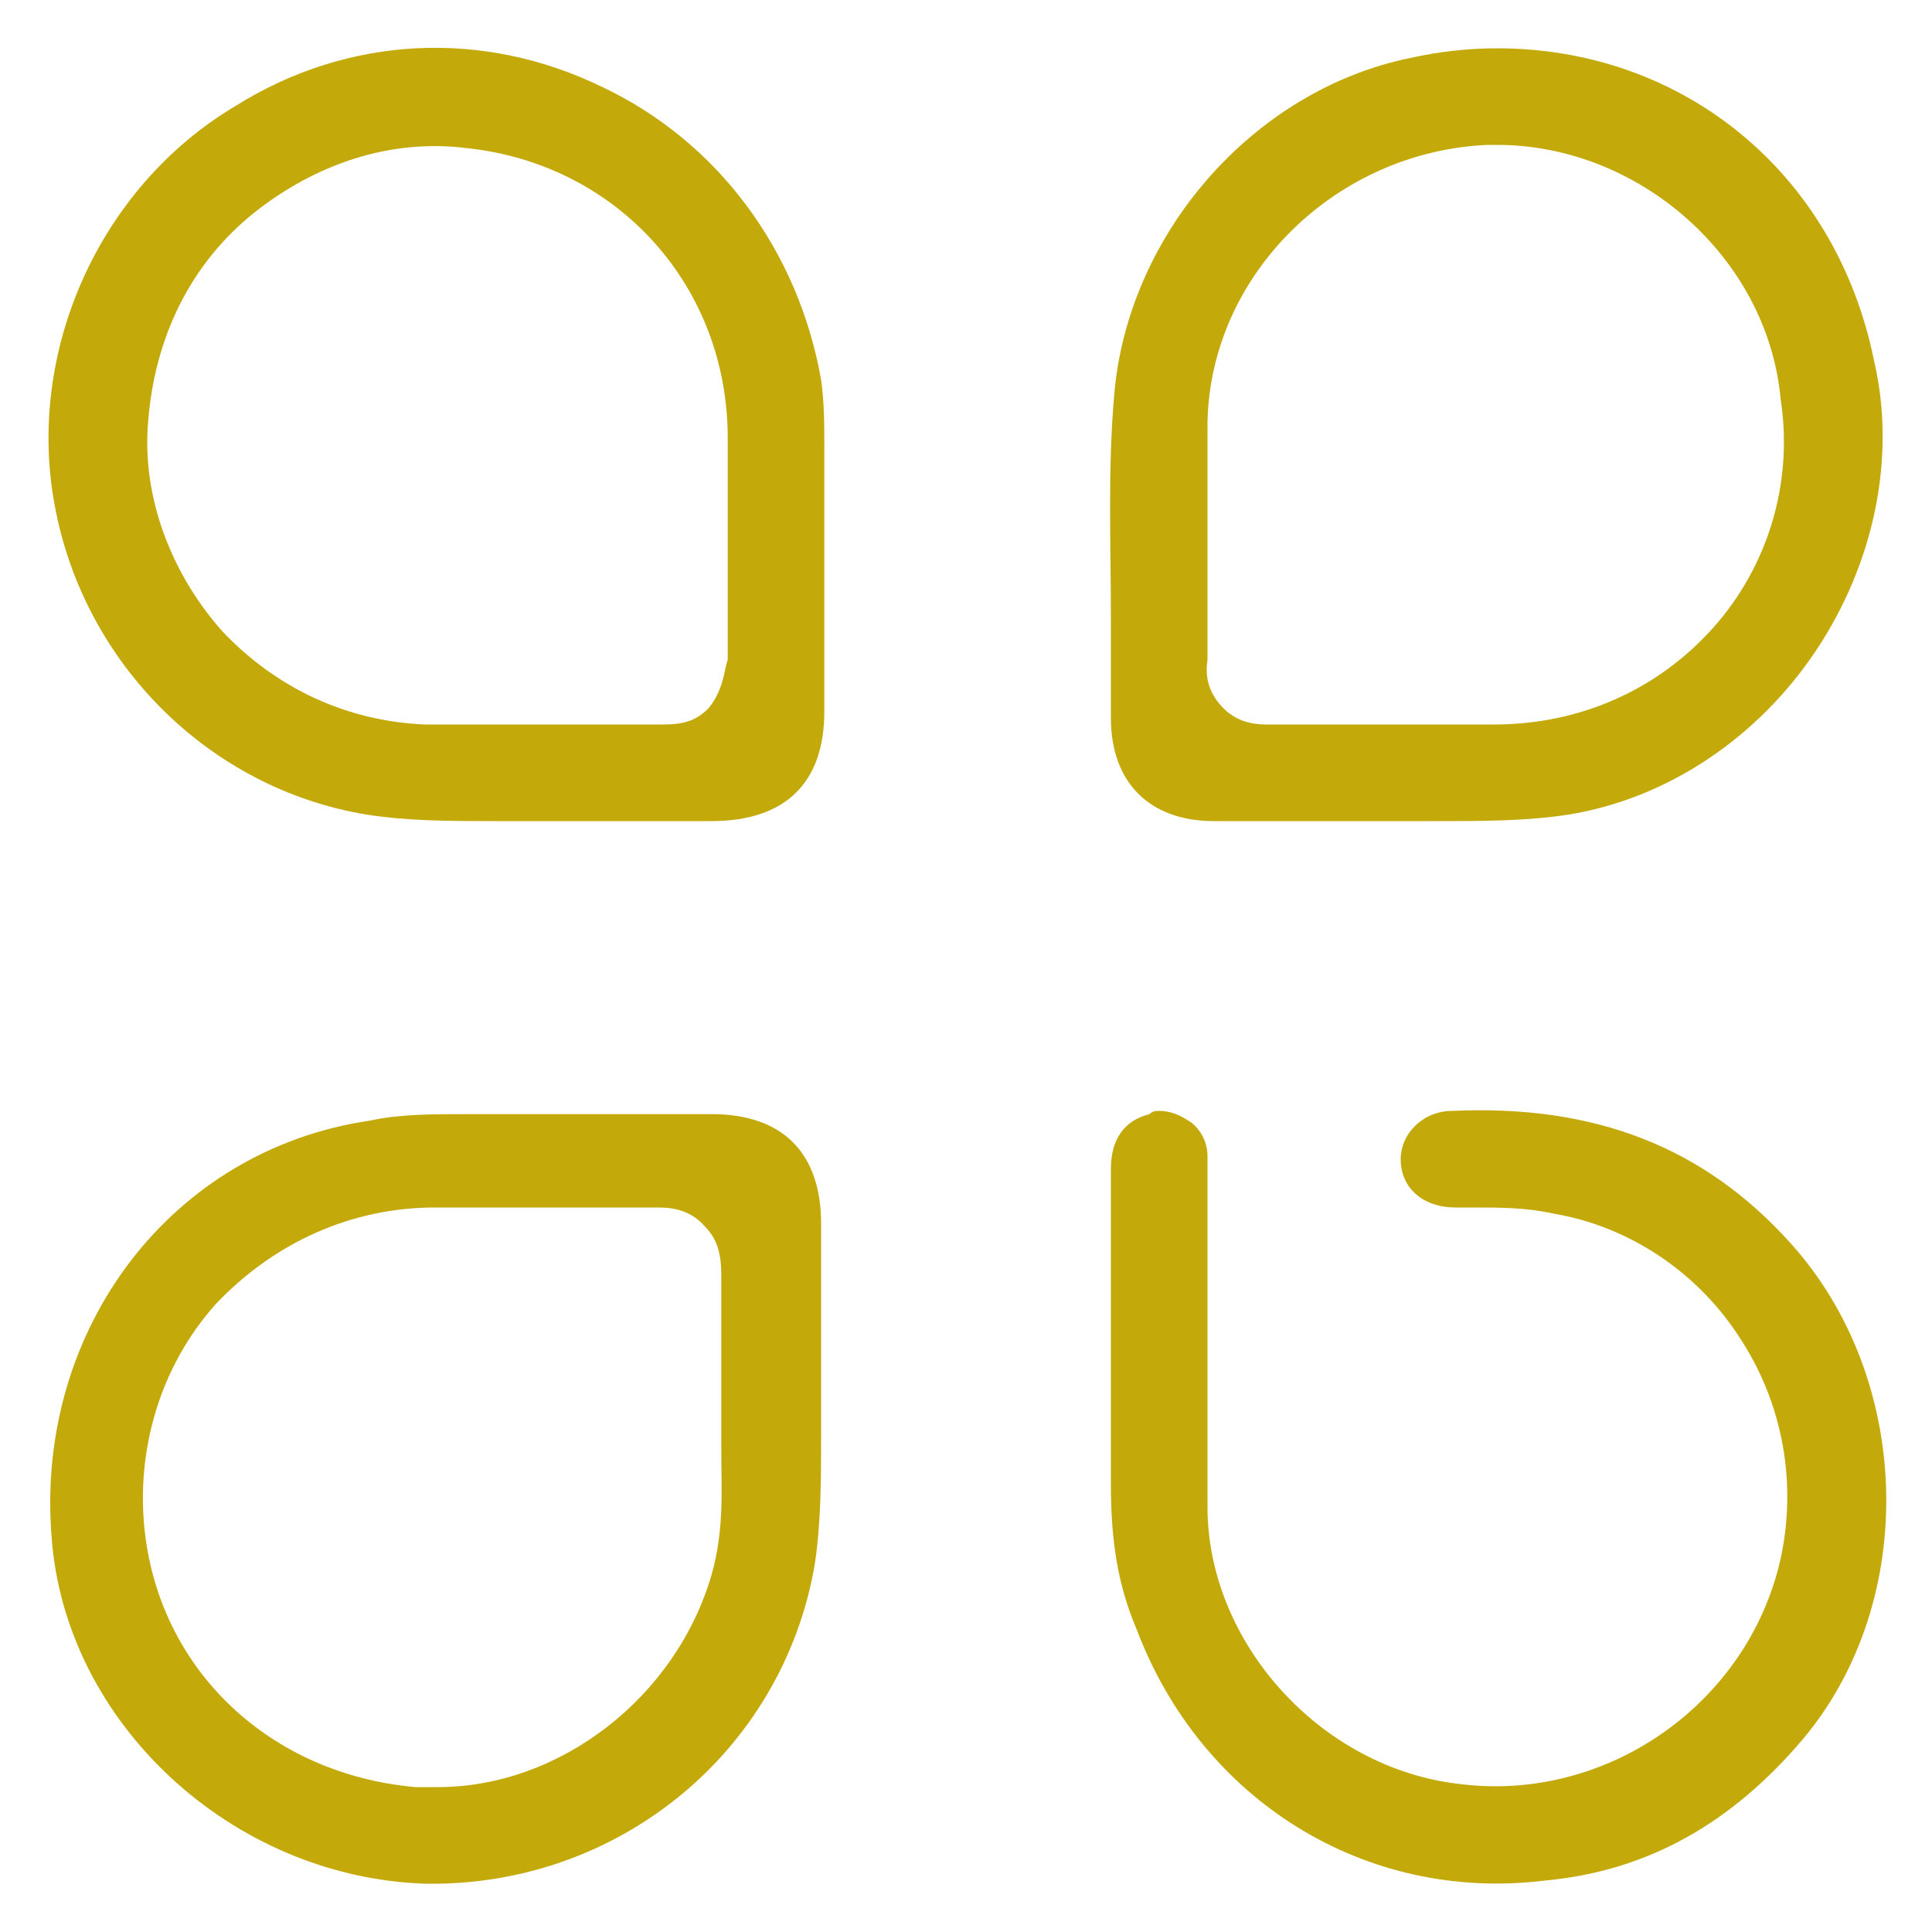
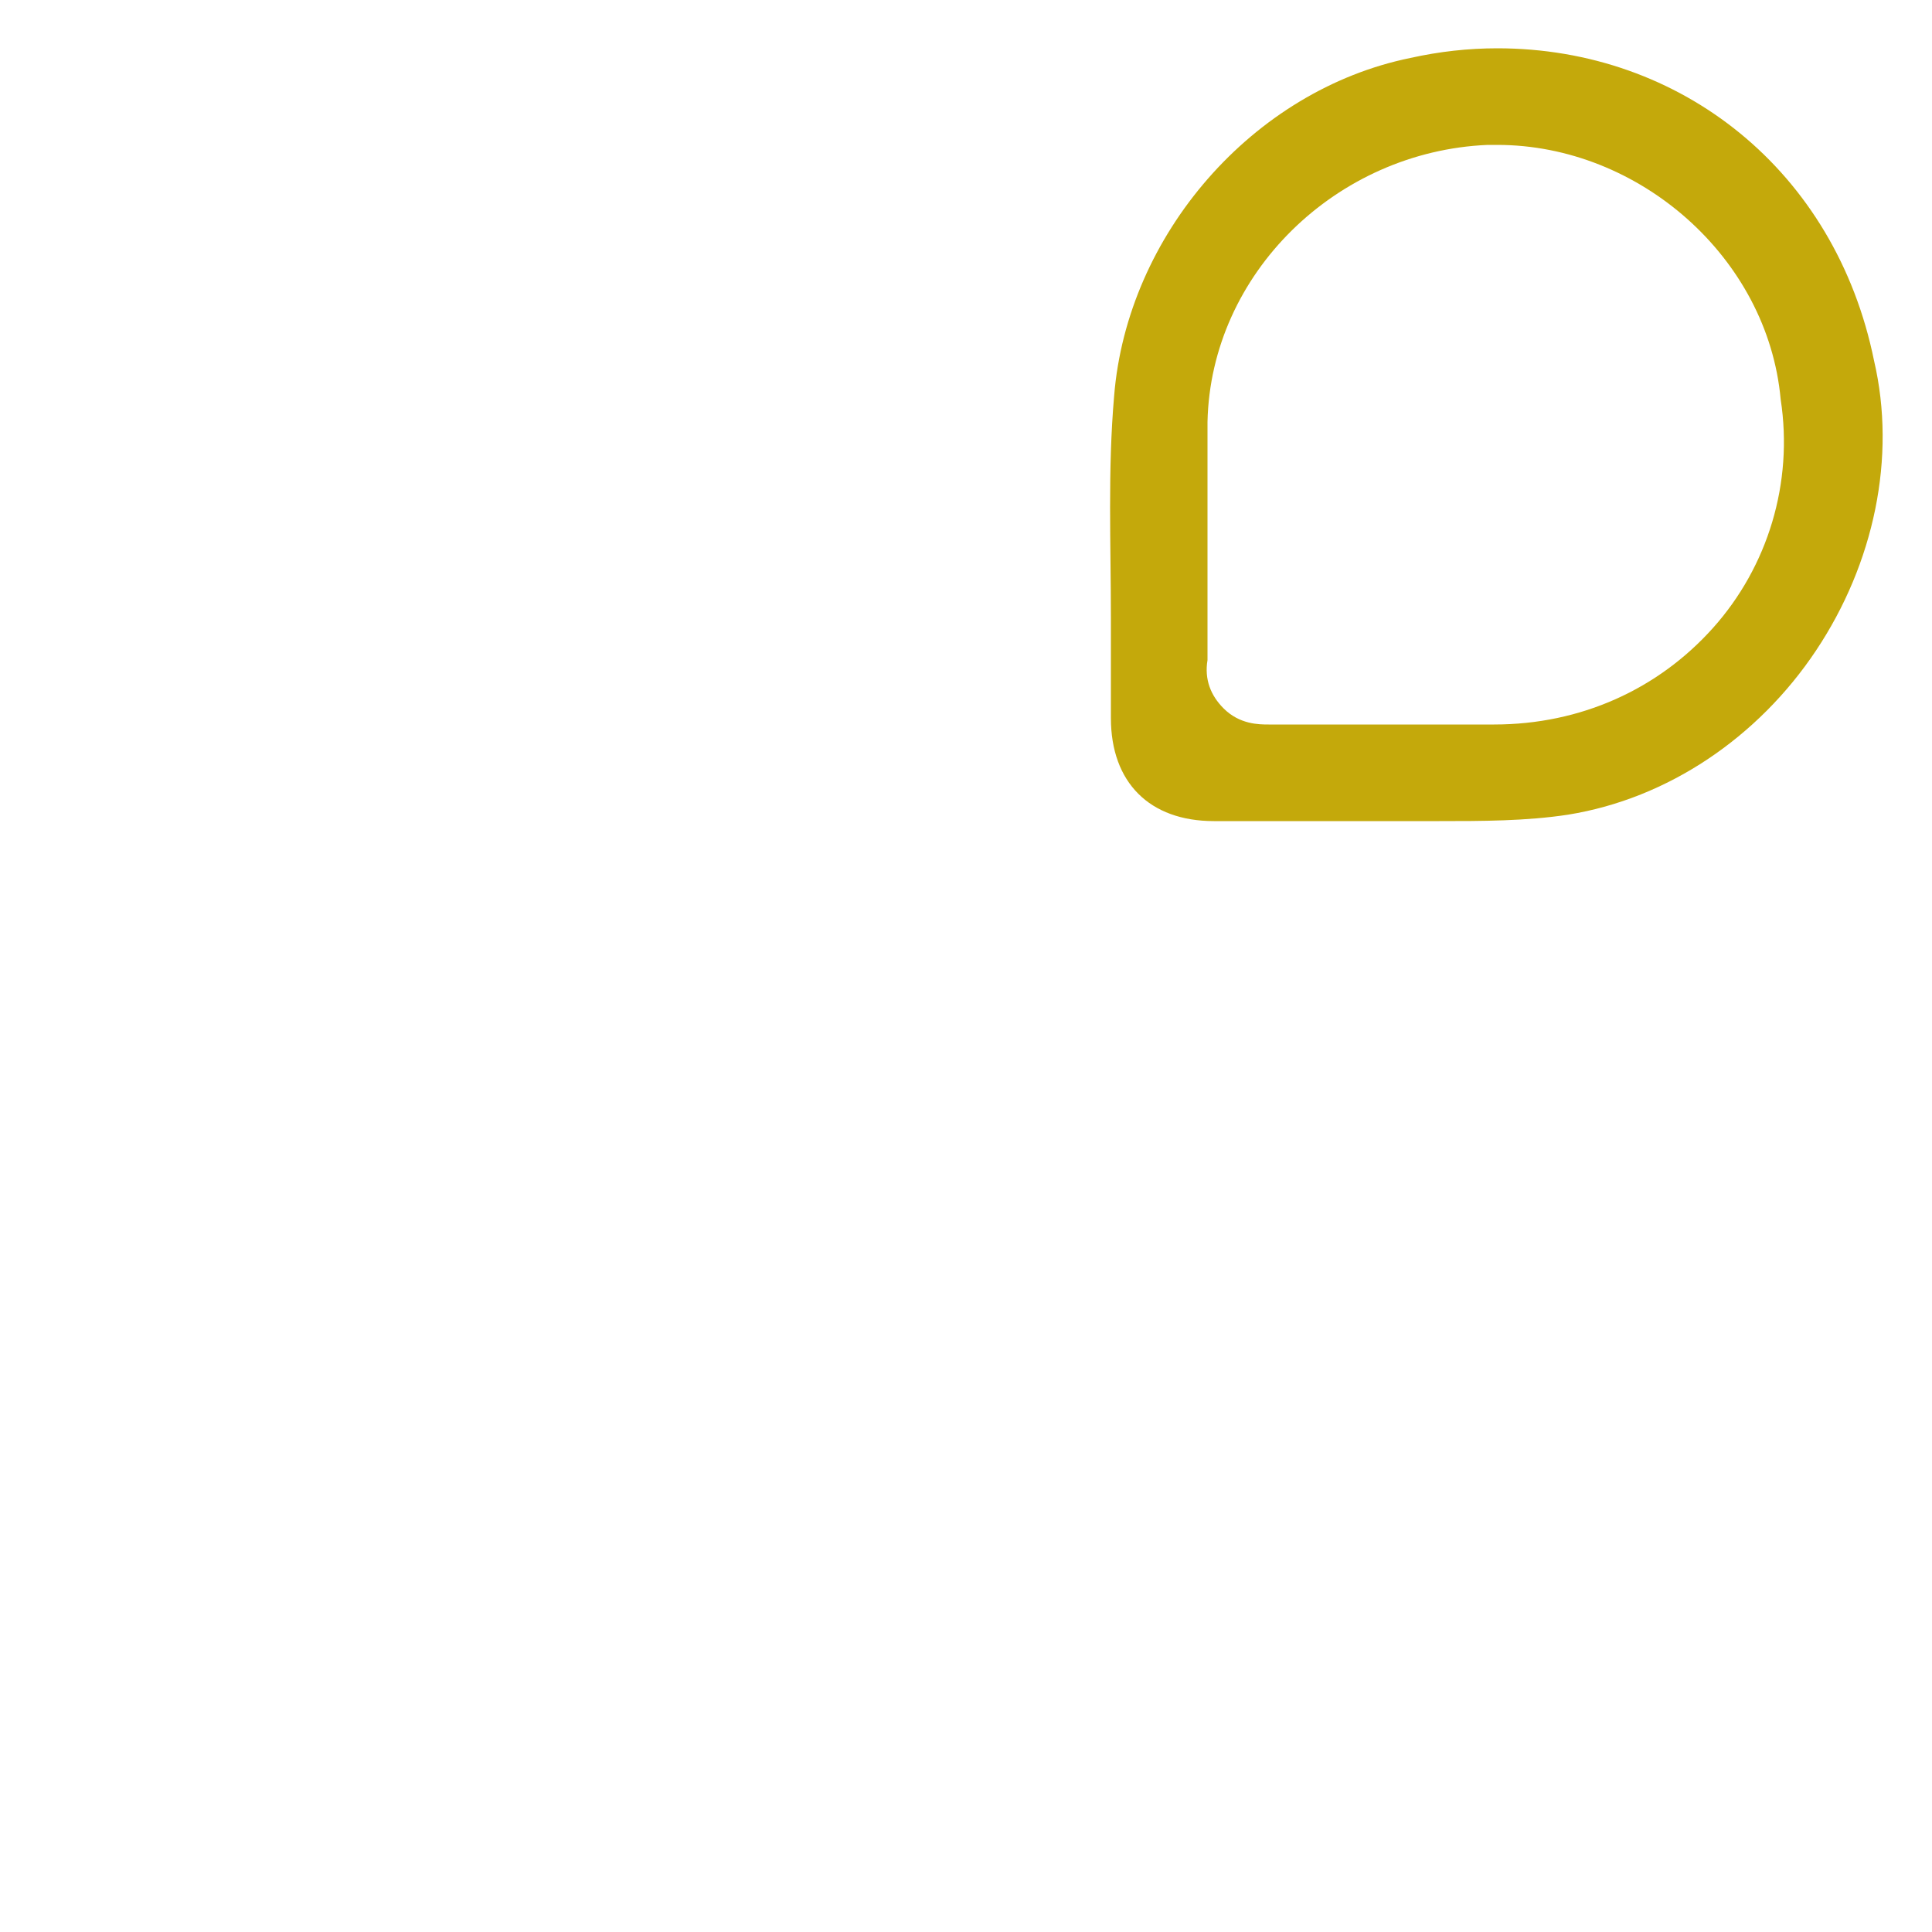
<svg xmlns="http://www.w3.org/2000/svg" version="1.1" id="Layer_1" x="0px" y="0px" viewBox="0 0 60 60" style="enable-background:new 0 0 60 60;" xml:space="preserve">
  <style type="text/css">
	.st0{fill:#C4A90B;}
</style>
  <g>
    <g>
      <g>
-         <path class="st0" d="M35.7,34.6c-0.8,0.2-1.2,0.8-1.2,1.7c0,3.3,0,6.6,0,9.8c0,1.7,0.2,3.1,0.8,4.5c2,5.3,7.1,8.5,12.7,7.8     c3.2-0.3,5.8-1.8,8-4.4c3.6-4.3,3.4-11.2-0.4-15.4c-2.7-3-6.1-4.3-10.5-4.1c-0.9,0-1.6,0.7-1.6,1.5c0,0.9,0.7,1.5,1.7,1.5h0.6     c0.8,0,1.6,0,2.5,0.2c2.3,0.4,4.4,1.8,5.7,3.8c1.4,2.1,1.8,4.6,1.3,6.9c-1,4.5-5.4,7.6-10,7c-4.3-0.5-7.8-4.4-7.8-8.6     c0-1.2,0-2.5,0-3.7v-3.4c0-1.3,0-2.5,0-3.8c0-0.6-0.4-1-0.6-1.1c-0.3-0.2-0.6-0.3-0.9-0.3C35.9,34.5,35.8,34.5,35.7,34.6z" />
-         <path class="st0" d="M1.6,47.7C2,53.5,7.2,58.3,13.2,58.5c6,0.1,11.1-4.1,12.1-9.9c0.2-1.3,0.2-2.7,0.2-4c0-0.7,0-1.3,0-2v-1.7     V38c0-2.2-1.2-3.4-3.4-3.4c-1.3,0-2.7,0-4,0h-3.4h-0.1c-1.2,0-2.2,0-3.1,0.2C5.3,35.7,1.1,41.3,1.6,47.7z M13.5,37.5     c1.1,0,2.2,0,3.3,0c1.2,0,2.4,0,3.6,0c0.3,0,1,0,1.5,0.6c0.4,0.4,0.5,0.9,0.5,1.5c0,0.9,0,1.7,0,2.7v1.3l0,0c0,0.5,0,0.9,0,1.4     c0,1.2,0.1,2.5-0.3,3.9c-1.1,3.8-4.7,6.6-8.5,6.6c-0.2,0-0.4,0-0.7,0c-4.5-0.4-7.9-3.6-8.4-7.9C4.2,45,5,42.4,6.7,40.5     C8.5,38.6,10.9,37.5,13.5,37.5z" />
        <path class="st0" d="M46.5,1.5c-0.9,0-1.8,0.1-2.7,0.3c-4.9,1-8.8,5.5-9.2,10.5c-0.2,2.3-0.1,4.6-0.1,6.9c0,1,0,2.1,0,3.1     c0,2,1.2,3.2,3.2,3.2c1.1,0,2.2,0,3.4,0H43c0.5,0,1.1,0,1.7,0c1.3,0,2.7,0,4-0.2c3.1-0.5,5.9-2.4,7.7-5.1s2.5-6,1.8-9     C57,5.3,52.2,1.5,46.5,1.5z M53.2,19.5c-1.7,1.9-4.1,3-6.8,3c-0.7,0-1.5,0-2.2,0h-2c-0.9,0-1.8,0-2.7,0h-0.1     c-0.3,0-0.9,0-1.4-0.5c-0.4-0.4-0.6-0.9-0.5-1.5c0-1,0-2,0-2.9c0-1.5,0-3,0-4.5c0.1-4.6,4-8.4,8.7-8.6c0.1,0,0.2,0,0.3,0     c4.4,0,8.4,3.5,8.8,7.9C55.7,15,54.9,17.6,53.2,19.5z" />
        <g>
-           <path class="st0" d="M18.7,2.7C15,0.9,10.8,1.1,7.3,3.3c-4.2,2.5-6.5,7.6-5.6,12.4c0.9,4.9,4.8,8.8,9.7,9.6      c1.3,0.2,2.6,0.2,3.9,0.2c0.3,0,0.5,0,0.8,0s0.7,0,1,0h5c2.3,0,3.5-1.2,3.5-3.4v-0.4c0-2.6,0-5.2,0-7.8c0-0.7,0-1.4-0.1-2.1      C24.8,7.8,22.3,4.4,18.7,2.7z M22,22c-0.4,0.4-0.8,0.5-1.4,0.5l0,0l0,0c-1,0-2,0-3,0c-1.5,0-3,0-4.4,0c-2.4-0.1-4.6-1.1-6.3-2.9      c-1.6-1.8-2.5-4.2-2.3-6.5c0.2-2.6,1.3-4.9,3.3-6.5c1.9-1.5,4.2-2.3,6.6-2c4.7,0.5,8.1,4.3,8.1,9c0,0.7,0,1.5,0,2.2v2      c0,0.9,0,1.8,0,2.7C22.5,20.7,22.5,21.4,22,22z" />
-           <path class="st0" d="M20.5,21L20.5,21L20.5,21z" />
-         </g>
+           </g>
      </g>
    </g>
  </g>
</svg>